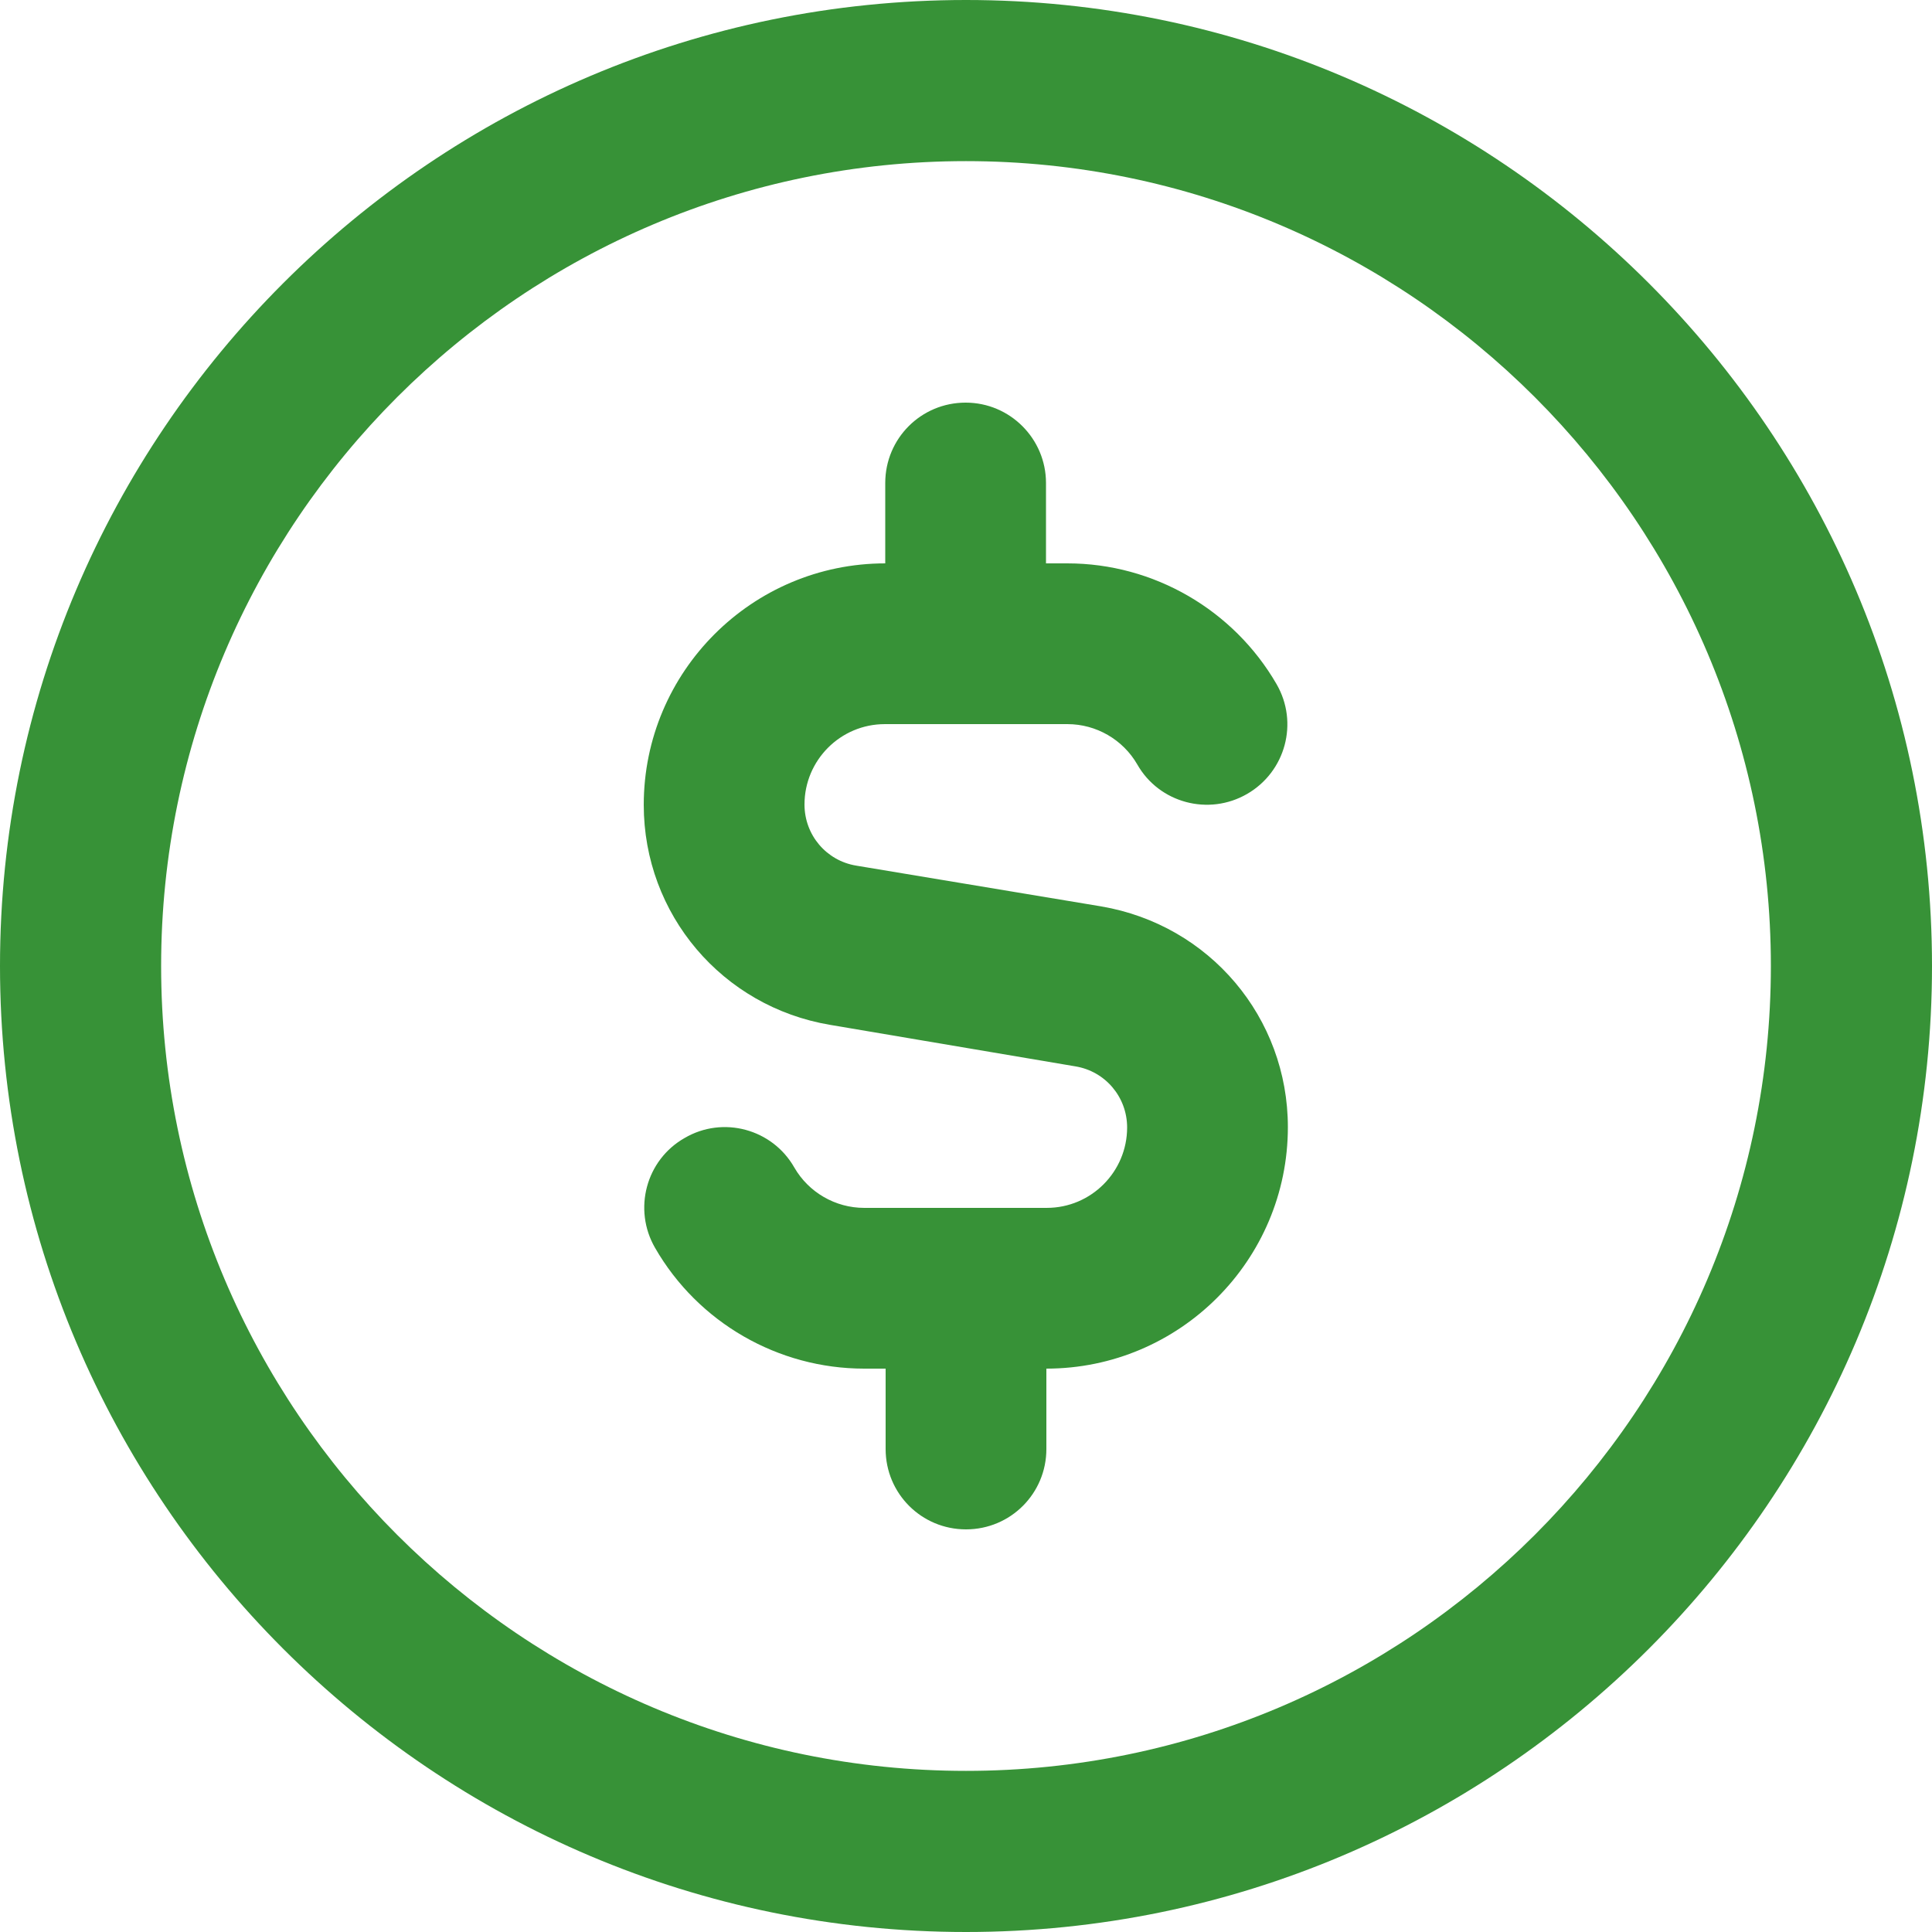
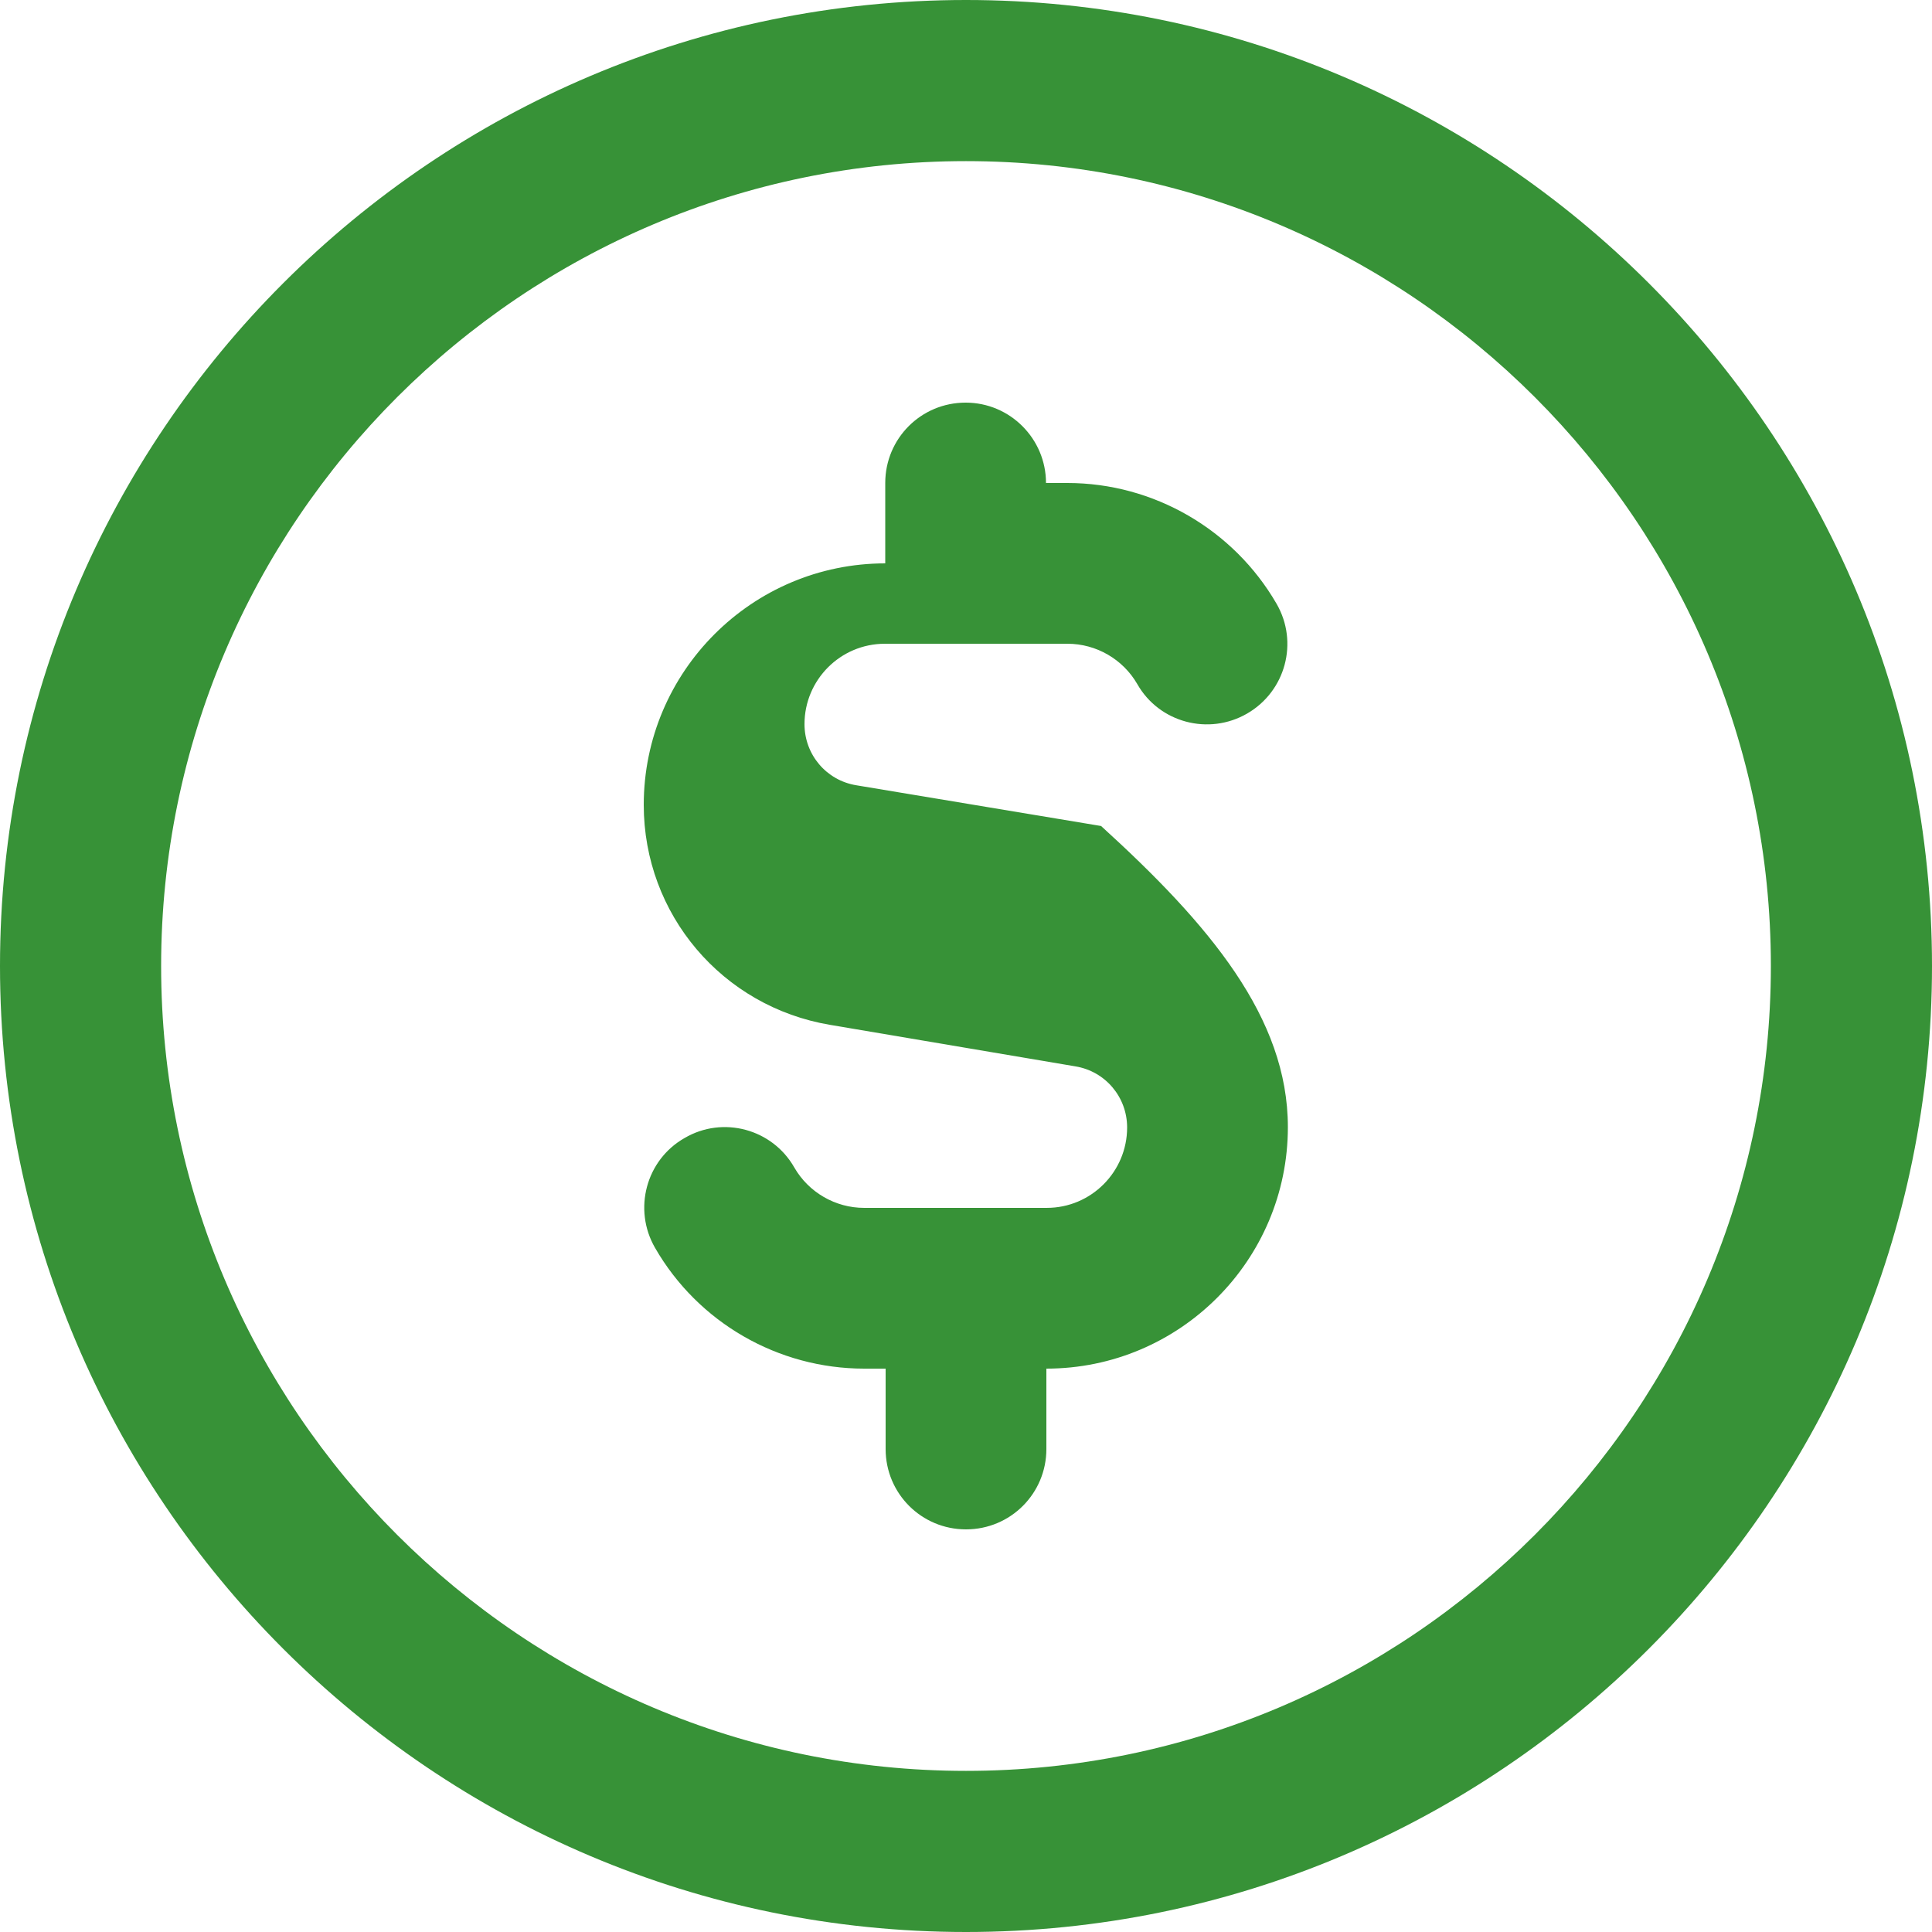
<svg xmlns="http://www.w3.org/2000/svg" version="1.1" id="Layer_1" x="0px" y="0px" viewBox="0 0 512 512" style="enable-background:new 0 0 512 512;" xml:space="preserve">
  <style type="text/css">
	.st0{fill:#379237;}
</style>
-   <path class="st0" d="M256,0C114.8,0,0,114.8,0,256s114.8,256,256,256s256-114.8,256-256S397.2,0,256,0z M256,469.3  c-117.6,0-213.3-95.7-213.3-213.3S138.4,42.7,256,42.7S469.3,138.4,469.3,256S373.6,469.3,256,469.3z M341.3,298.7  c0,35.3-28.7,64-64,64V384c0,11.8-9.5,21.3-21.3,21.3c-11.8,0-21.3-9.5-21.3-21.3v-21.3h-5.7c-22.8,0-44-12.2-55.4-32  c-5.9-10.2-2.4-23.3,7.8-29.1c10.2-6,23.3-2.4,29.1,7.8c3.8,6.6,10.9,10.7,18.5,10.7h48.4c11.8,0,21.3-9.6,21.3-21.3  c0-8.1-5.8-14.9-13.7-16.2L220,271.6c-28.6-4.8-49.4-29.3-49.4-58.3c0-35.3,28.7-64,64-64V128c0-11.8,9.5-21.3,21.3-21.3  s21.3,9.6,21.3,21.3v21.3h5.7c22.8,0,44,12.3,55.4,32c5.9,10.2,2.4,23.2-7.8,29.1c-10.2,5.9-23.3,2.4-29.1-7.8  c-3.8-6.6-10.9-10.7-18.5-10.7h-48.4c-11.8,0-21.3,9.6-21.3,21.3c0,8.1,5.8,14.9,13.7,16.2l64.9,10.8  C320.6,245.1,341.3,269.7,341.3,298.7L341.3,298.7z" />
+   <path class="st0" d="M256,0C114.8,0,0,114.8,0,256s114.8,256,256,256s256-114.8,256-256S397.2,0,256,0z M256,469.3  c-117.6,0-213.3-95.7-213.3-213.3S138.4,42.7,256,42.7S469.3,138.4,469.3,256S373.6,469.3,256,469.3z M341.3,298.7  c0,35.3-28.7,64-64,64V384c0,11.8-9.5,21.3-21.3,21.3c-11.8,0-21.3-9.5-21.3-21.3v-21.3h-5.7c-22.8,0-44-12.2-55.4-32  c-5.9-10.2-2.4-23.3,7.8-29.1c10.2-6,23.3-2.4,29.1,7.8c3.8,6.6,10.9,10.7,18.5,10.7h48.4c11.8,0,21.3-9.6,21.3-21.3  c0-8.1-5.8-14.9-13.7-16.2L220,271.6c-28.6-4.8-49.4-29.3-49.4-58.3c0-35.3,28.7-64,64-64V128c0-11.8,9.5-21.3,21.3-21.3  s21.3,9.6,21.3,21.3h5.7c22.8,0,44,12.3,55.4,32c5.9,10.2,2.4,23.2-7.8,29.1c-10.2,5.9-23.3,2.4-29.1-7.8  c-3.8-6.6-10.9-10.7-18.5-10.7h-48.4c-11.8,0-21.3,9.6-21.3,21.3c0,8.1,5.8,14.9,13.7,16.2l64.9,10.8  C320.6,245.1,341.3,269.7,341.3,298.7L341.3,298.7z" />
</svg>